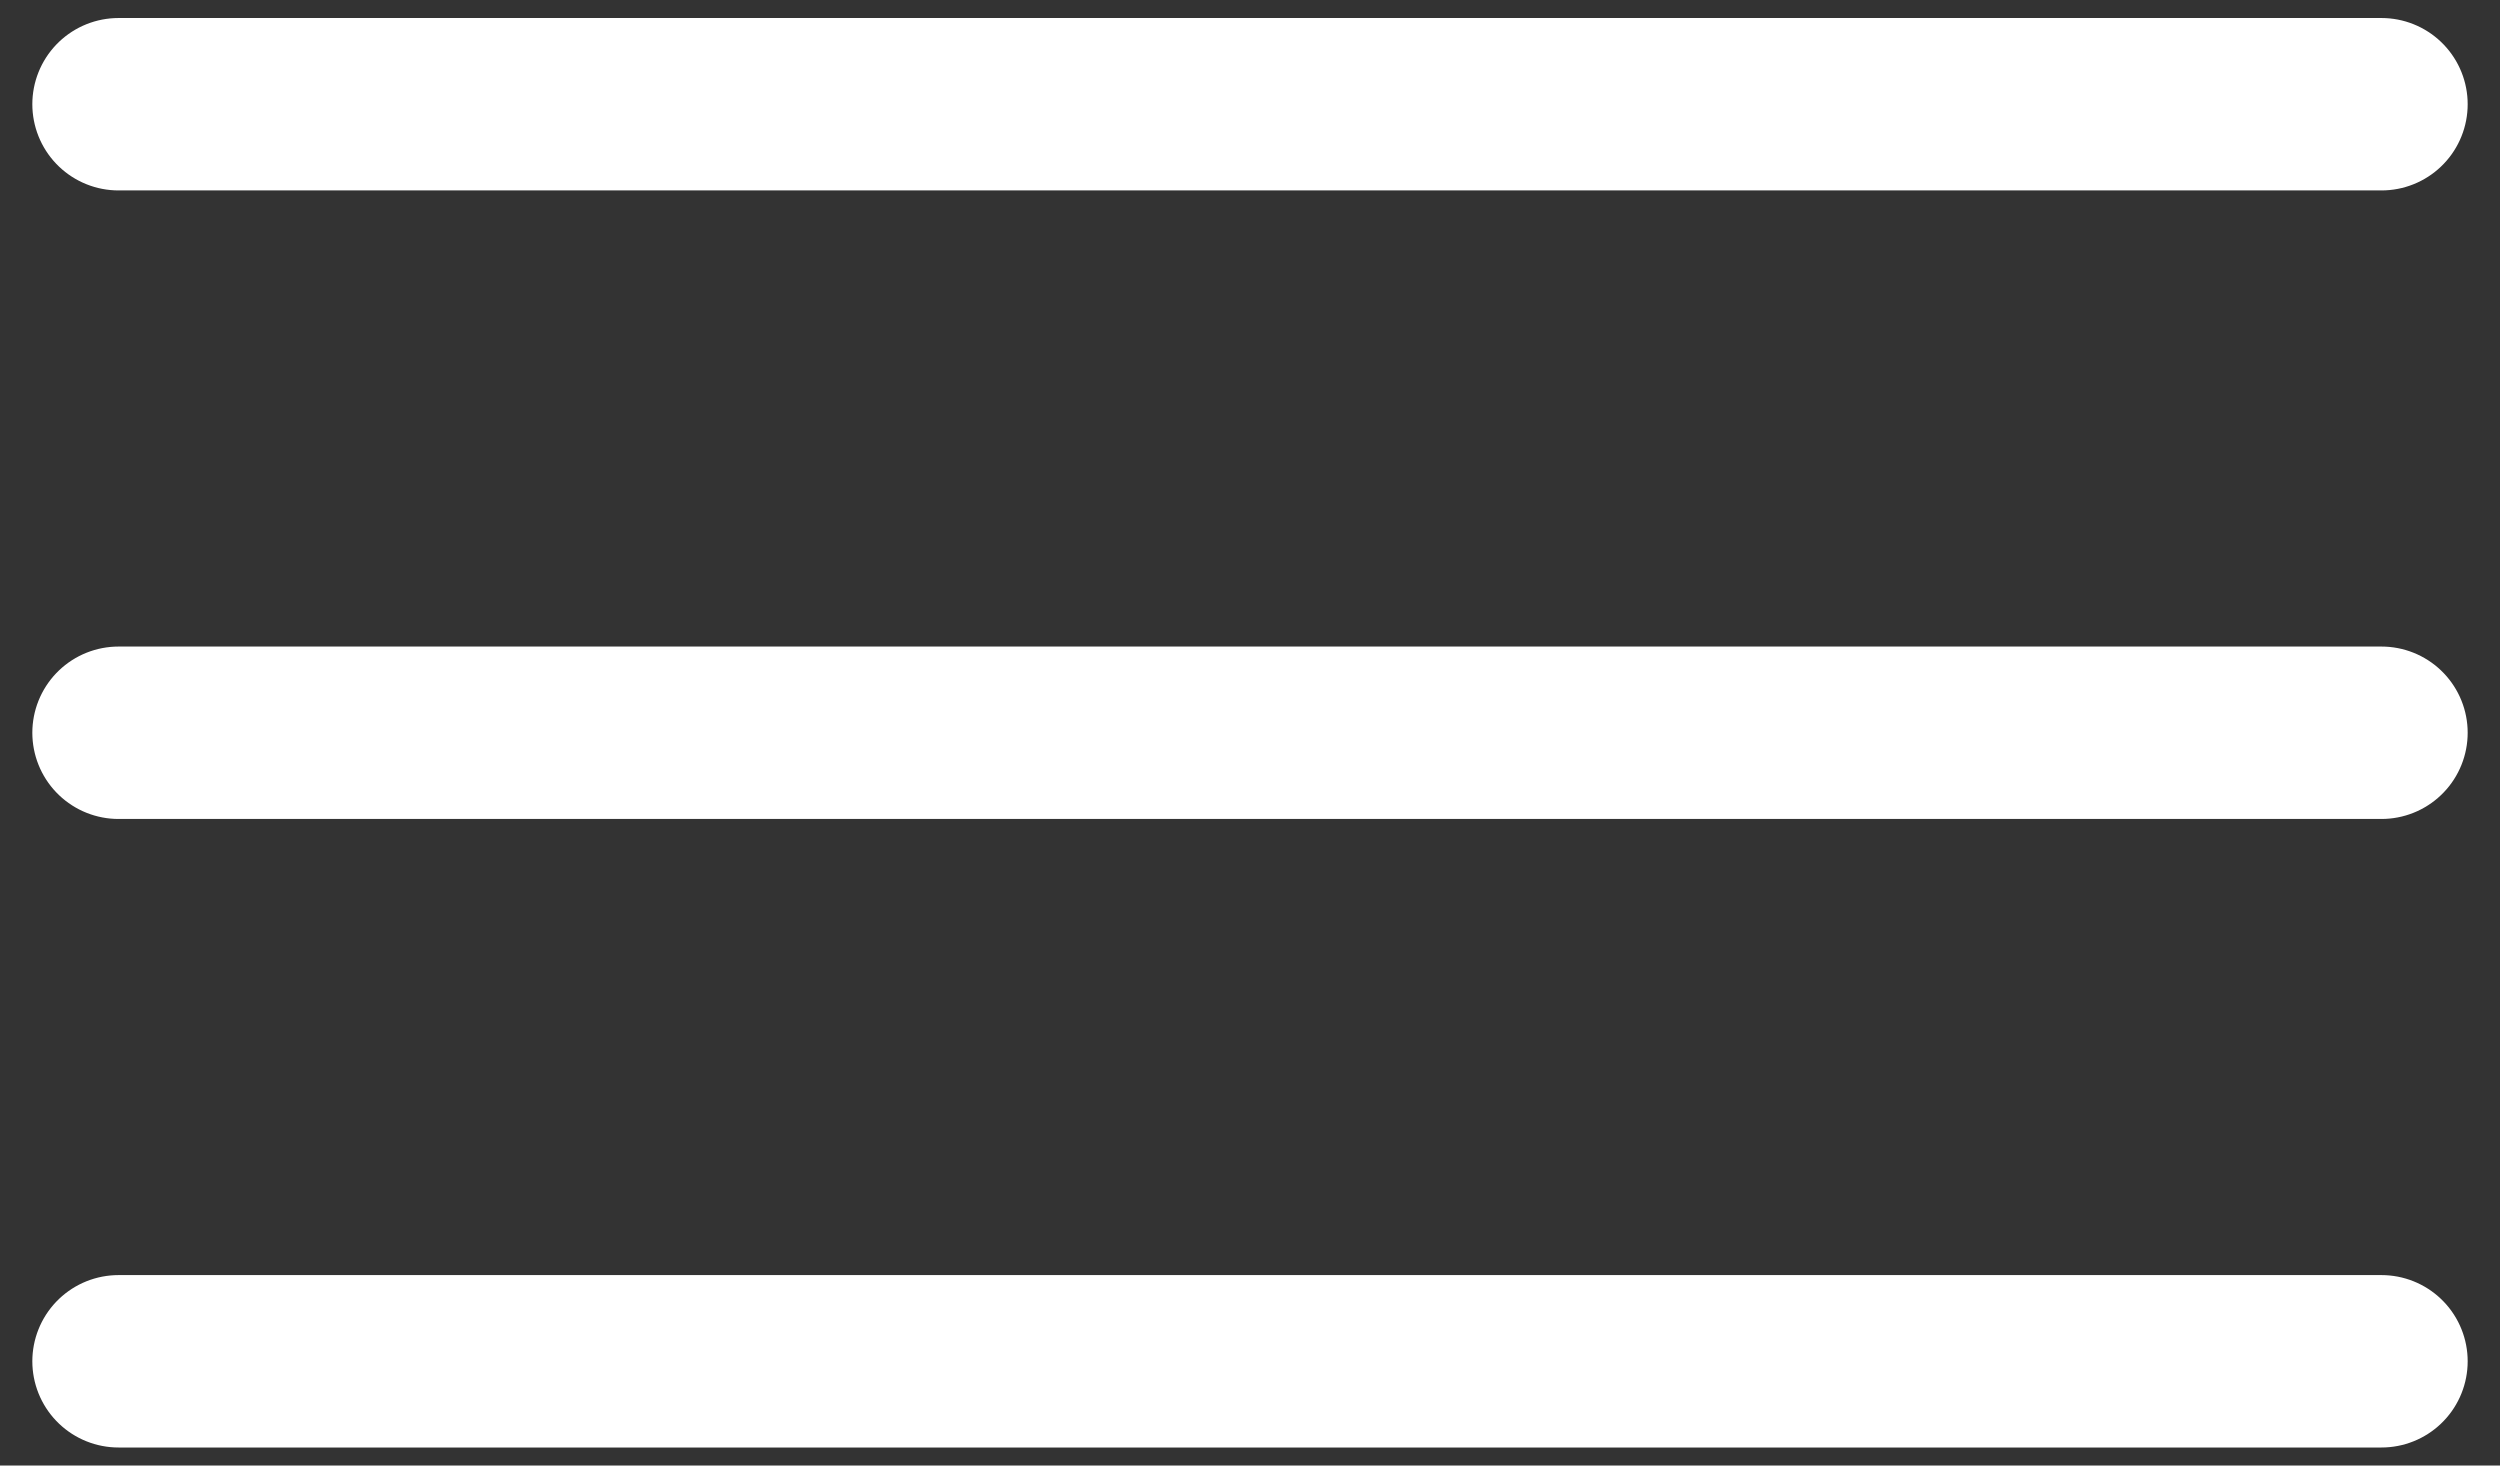
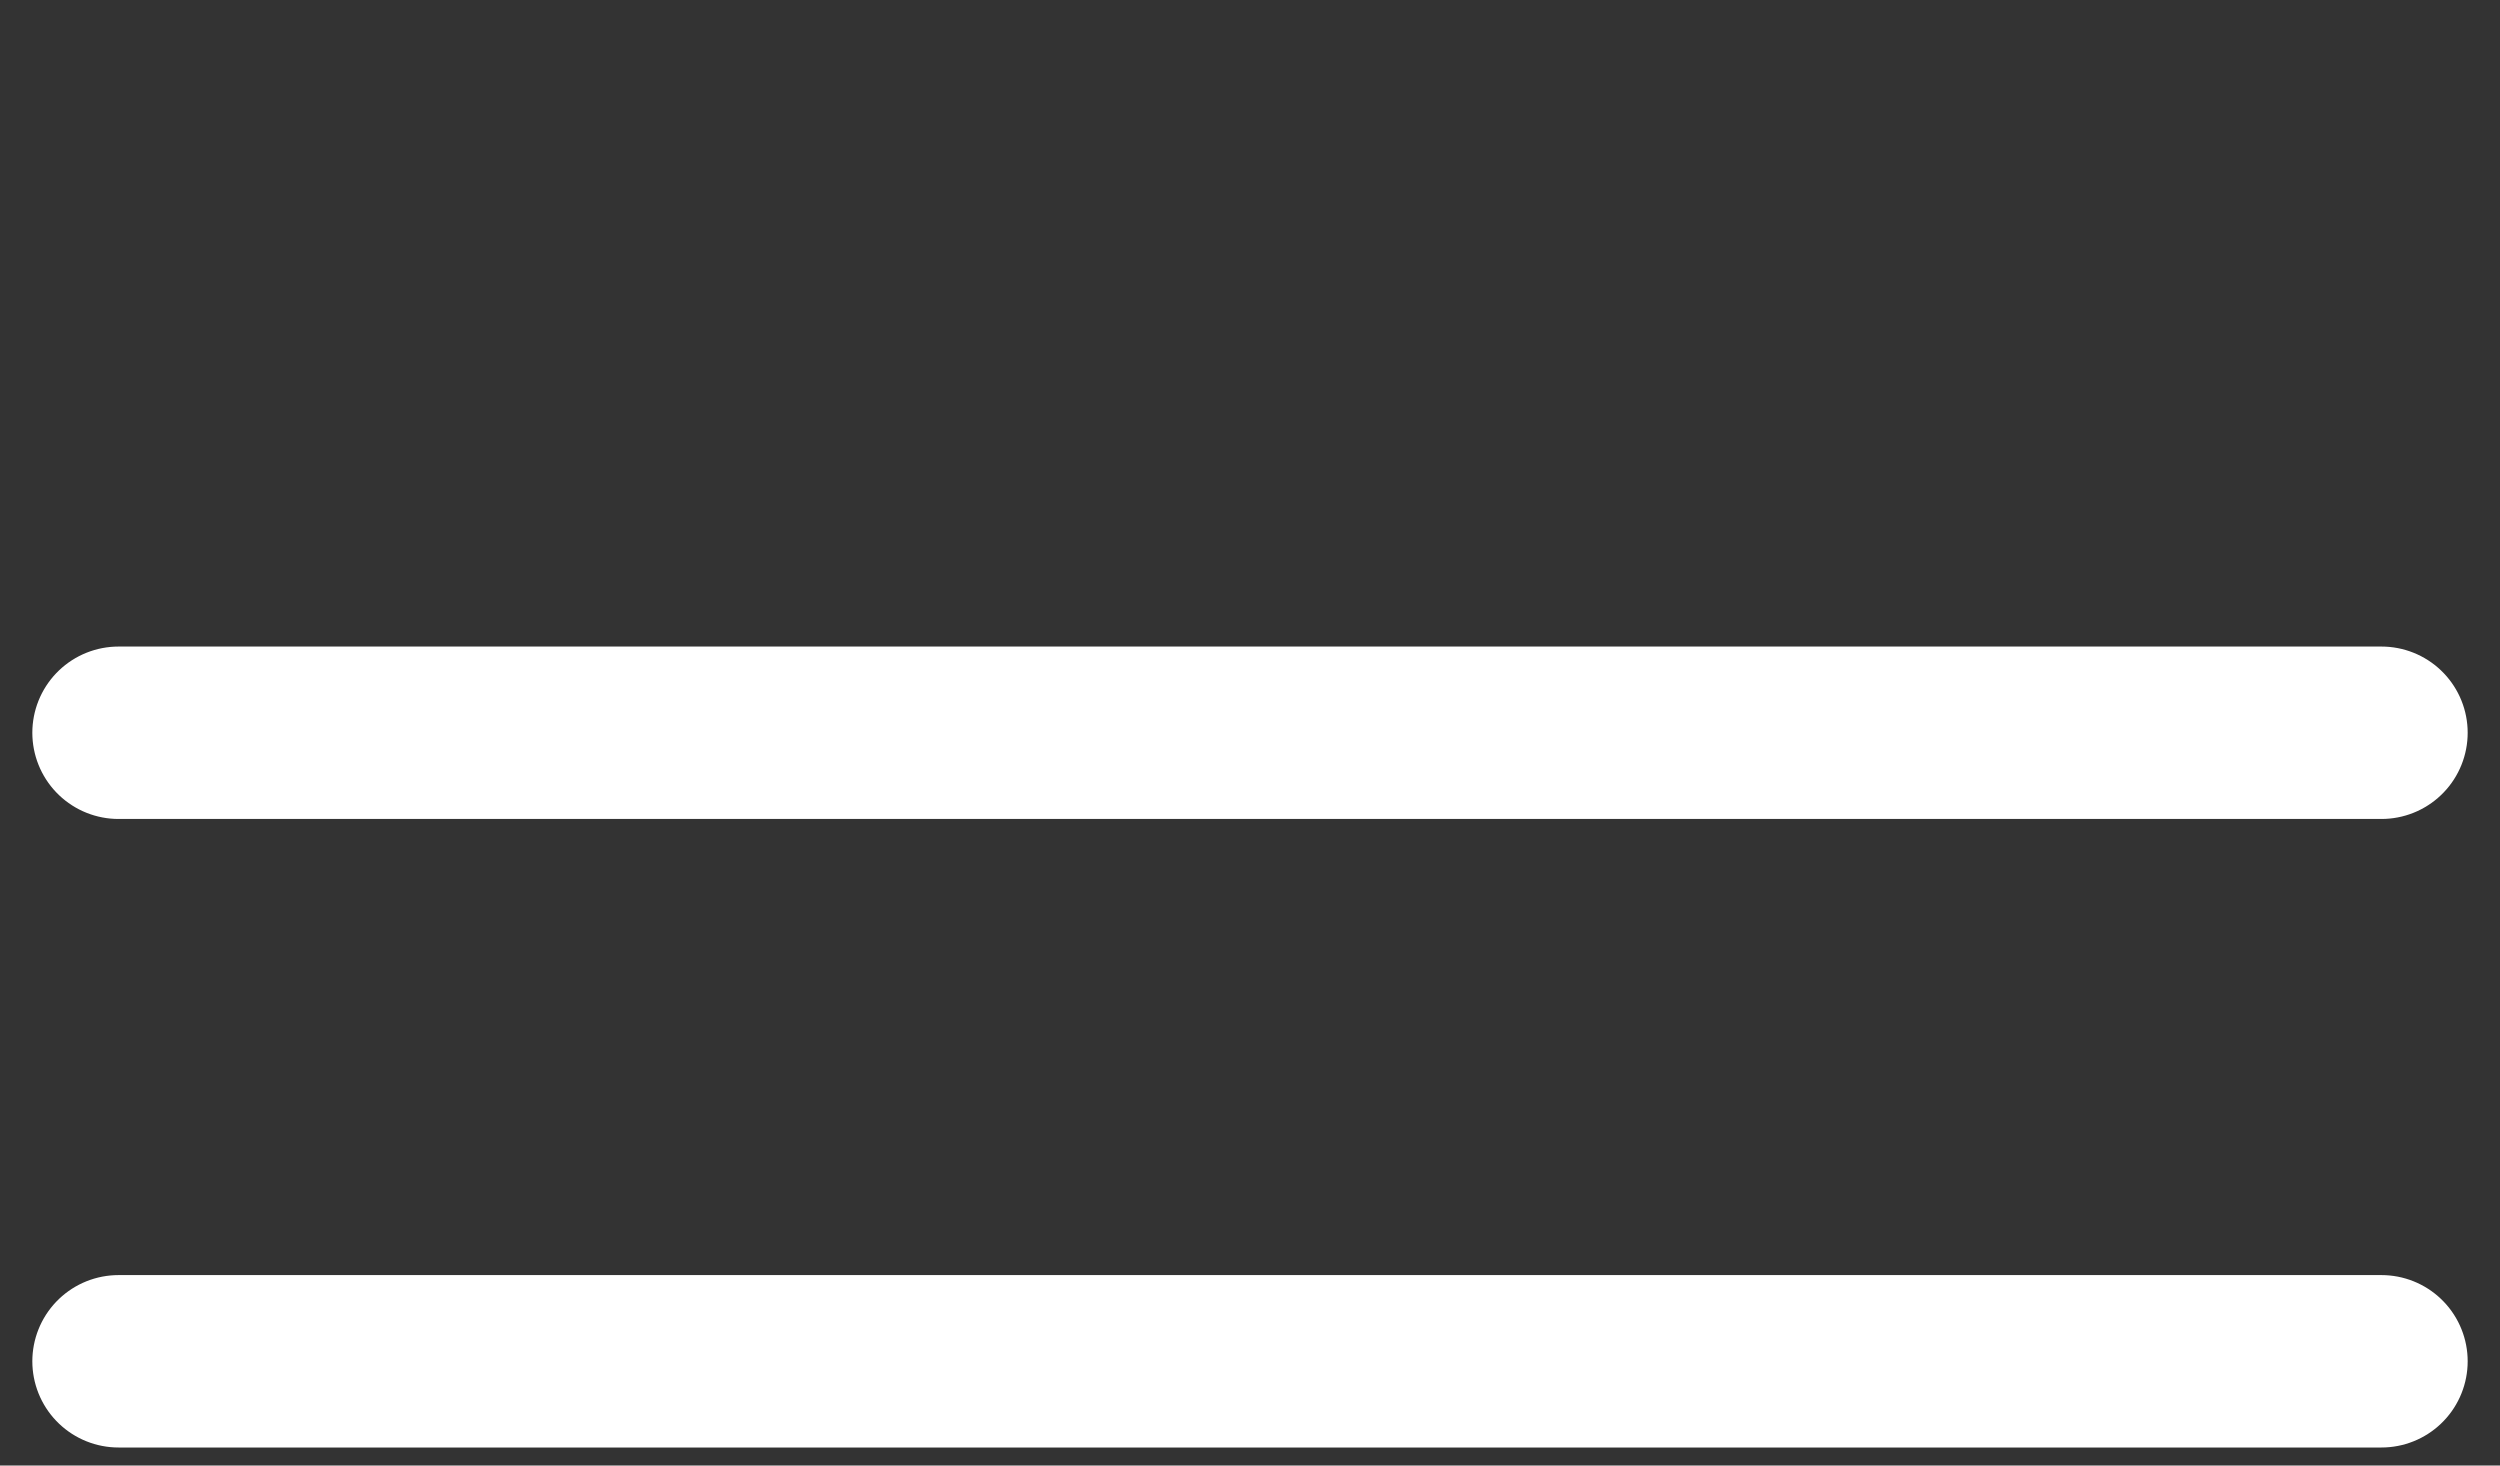
<svg xmlns="http://www.w3.org/2000/svg" width="29" height="17" viewBox="0 0 29 17" fill="none">
  <rect x="0" y="0" width="29" height="17" fill="#333333" stroke="none" />
  <g clip-path="url(#clip0_11_2)">
    <path d="M1.375 15.791H27.625" stroke="white" stroke-width="2" stroke-linecap="round" stroke-linejoin="round" />
    <path d="M1.375 8.5H27.625" stroke="white" stroke-width="2" stroke-linecap="round" stroke-linejoin="round" />
-     <path d="M1.375 1.209H27.625" stroke="white" stroke-width="2" stroke-linecap="round" stroke-linejoin="round" />
  </g>
  <defs>
    <clipPath id="clip0_11_2">
      <rect width="29" height="17" fill="white" />
    </clipPath>
  </defs>
</svg>